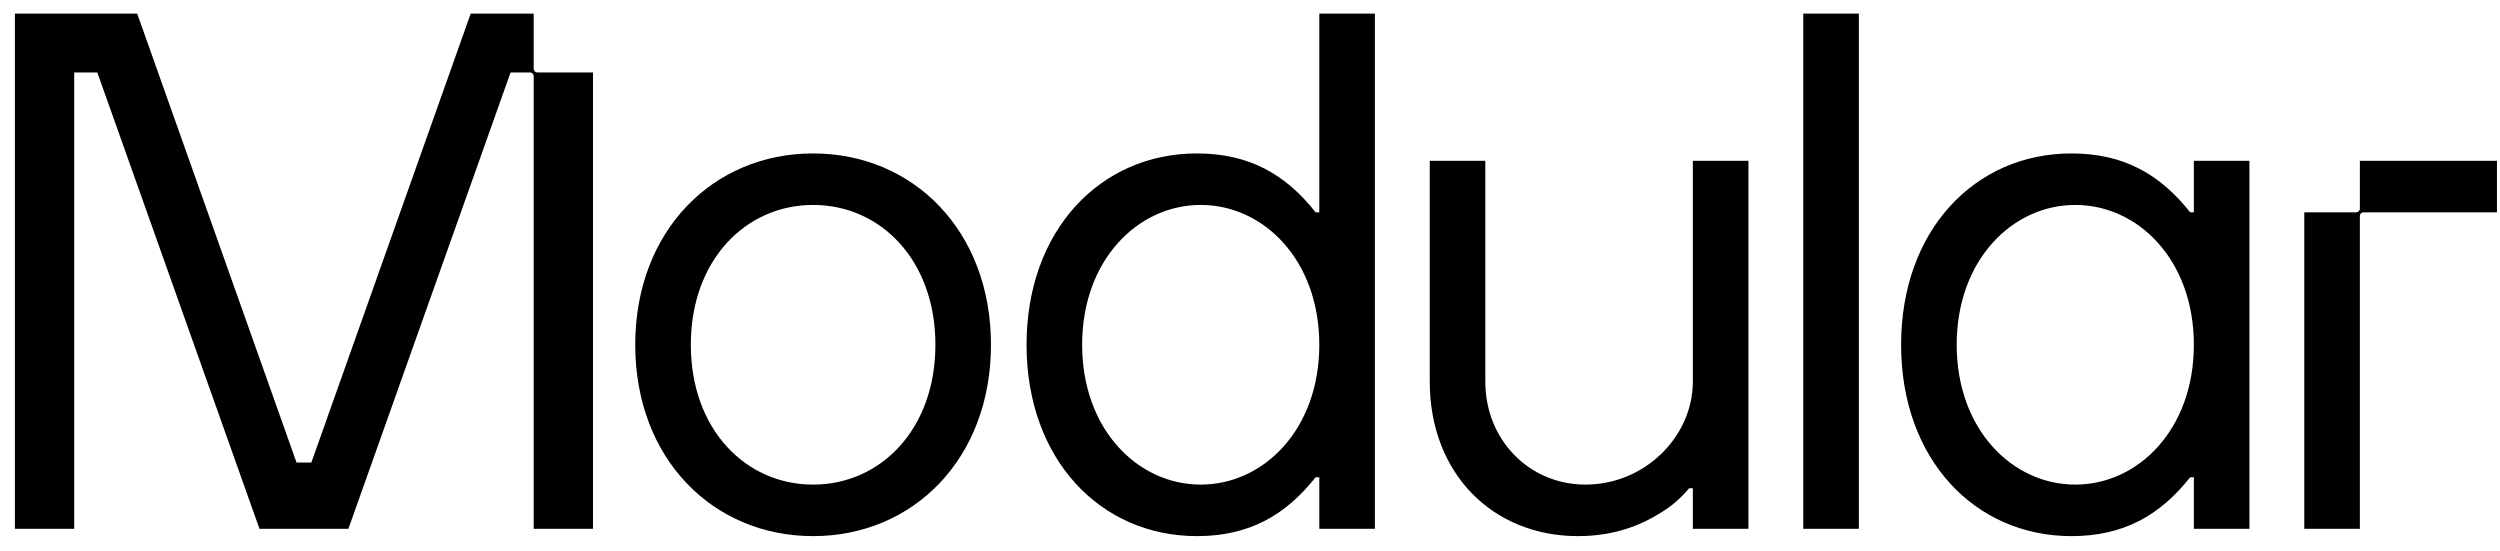
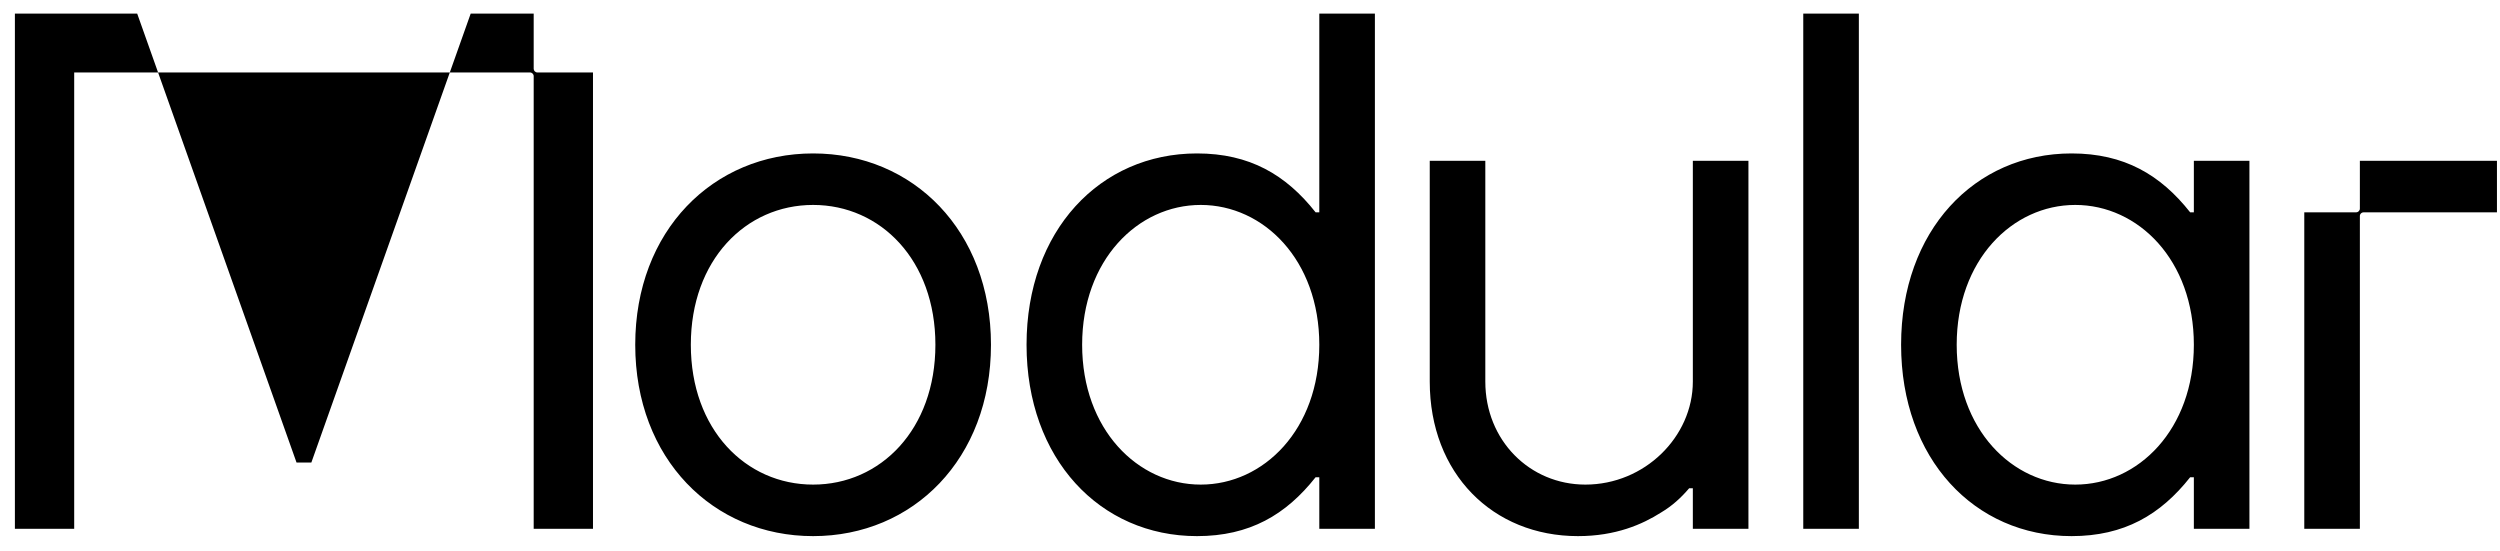
<svg xmlns="http://www.w3.org/2000/svg" fill="none" viewBox="0 0 118 26" height="26" width="118">
-   <path fill="black" d="M38.379 7.242C33.656 7.242 29.983 10.889 29.983 16.273C29.983 21.658 33.656 25.305 38.379 25.305C43.101 25.305 46.774 21.658 46.774 16.273C46.774 10.889 43.101 7.242 38.379 7.242ZM38.379 22.873C35.195 22.873 32.607 20.268 32.607 16.273C32.607 12.278 35.195 9.673 38.379 9.673C41.562 9.673 44.151 12.278 44.151 16.273C44.151 20.268 41.562 22.873 38.379 22.873ZM62.271 10.021H62.096C60.697 8.249 58.983 7.242 56.499 7.242C51.917 7.242 48.453 10.889 48.453 16.273C48.453 21.658 51.917 25.305 56.499 25.305C58.983 25.305 60.697 24.298 62.096 22.526H62.271V24.958H64.895V0.641H62.271V10.021ZM56.674 22.873C53.701 22.873 51.077 20.268 51.077 16.273C51.077 12.278 53.701 9.673 56.674 9.673C59.648 9.673 62.271 12.278 62.271 16.273C62.271 20.268 59.648 22.873 56.674 22.873ZM79.902 7.589H82.526V24.958H79.902V23.047H79.727C79.342 23.499 78.922 23.881 78.398 24.193C77.523 24.749 76.264 25.305 74.48 25.305C70.457 25.305 67.484 22.352 67.484 18.01V7.589H70.107V18.01C70.107 20.789 72.206 22.873 74.83 22.873C77.628 22.873 79.902 20.616 79.902 18.01V7.589ZM85.114 0.641H87.738V24.958H85.114V0.641ZM103.55 10.021H103.375C101.976 8.249 100.261 7.242 97.778 7.242C93.195 7.242 89.732 10.889 89.732 16.273C89.732 21.658 93.195 25.305 97.778 25.305C100.261 25.305 101.976 24.298 103.375 22.526H103.55V24.958H106.173V7.589H103.55V10.021ZM97.953 22.873C94.979 22.873 92.356 20.268 92.356 16.273C92.356 12.278 94.979 9.673 97.953 9.673C100.926 9.673 103.55 12.278 103.55 16.273C103.55 20.268 100.926 22.873 97.953 22.873ZM117.856 7.589V10.021H111.561C111.464 10.021 111.386 10.099 111.386 10.194V24.958H108.762V10.021H111.211C111.307 10.021 111.386 9.942 111.386 9.847V7.589H117.856ZM25.365 3.42H27.989V24.958H25.19V3.594C25.19 3.499 25.112 3.42 25.015 3.42H24.099L16.445 24.958H12.247L4.593 3.42H3.502V24.958H0.703V0.641H6.475L13.996 21.831H14.696L22.217 0.641H25.19V3.247C25.19 3.342 25.269 3.42 25.365 3.42Z" />
+   <path fill="black" d="M38.379 7.242C33.656 7.242 29.983 10.889 29.983 16.273C29.983 21.658 33.656 25.305 38.379 25.305C43.101 25.305 46.774 21.658 46.774 16.273C46.774 10.889 43.101 7.242 38.379 7.242ZM38.379 22.873C35.195 22.873 32.607 20.268 32.607 16.273C32.607 12.278 35.195 9.673 38.379 9.673C41.562 9.673 44.151 12.278 44.151 16.273C44.151 20.268 41.562 22.873 38.379 22.873ZM62.271 10.021H62.096C60.697 8.249 58.983 7.242 56.499 7.242C51.917 7.242 48.453 10.889 48.453 16.273C48.453 21.658 51.917 25.305 56.499 25.305C58.983 25.305 60.697 24.298 62.096 22.526H62.271V24.958H64.895V0.641H62.271V10.021ZM56.674 22.873C53.701 22.873 51.077 20.268 51.077 16.273C51.077 12.278 53.701 9.673 56.674 9.673C59.648 9.673 62.271 12.278 62.271 16.273C62.271 20.268 59.648 22.873 56.674 22.873ZM79.902 7.589H82.526V24.958H79.902V23.047H79.727C79.342 23.499 78.922 23.881 78.398 24.193C77.523 24.749 76.264 25.305 74.48 25.305C70.457 25.305 67.484 22.352 67.484 18.01V7.589H70.107V18.01C70.107 20.789 72.206 22.873 74.83 22.873C77.628 22.873 79.902 20.616 79.902 18.01V7.589ZM85.114 0.641H87.738V24.958H85.114V0.641ZM103.55 10.021H103.375C101.976 8.249 100.261 7.242 97.778 7.242C93.195 7.242 89.732 10.889 89.732 16.273C89.732 21.658 93.195 25.305 97.778 25.305C100.261 25.305 101.976 24.298 103.375 22.526H103.55V24.958H106.173V7.589H103.55V10.021ZM97.953 22.873C94.979 22.873 92.356 20.268 92.356 16.273C92.356 12.278 94.979 9.673 97.953 9.673C100.926 9.673 103.55 12.278 103.55 16.273C103.55 20.268 100.926 22.873 97.953 22.873ZM117.856 7.589V10.021H111.561C111.464 10.021 111.386 10.099 111.386 10.194V24.958H108.762V10.021H111.211C111.307 10.021 111.386 9.942 111.386 9.847V7.589H117.856ZM25.365 3.42H27.989V24.958H25.19V3.594C25.19 3.499 25.112 3.42 25.015 3.42H24.099H12.247L4.593 3.42H3.502V24.958H0.703V0.641H6.475L13.996 21.831H14.696L22.217 0.641H25.19V3.247C25.19 3.342 25.269 3.42 25.365 3.42Z" />
</svg>